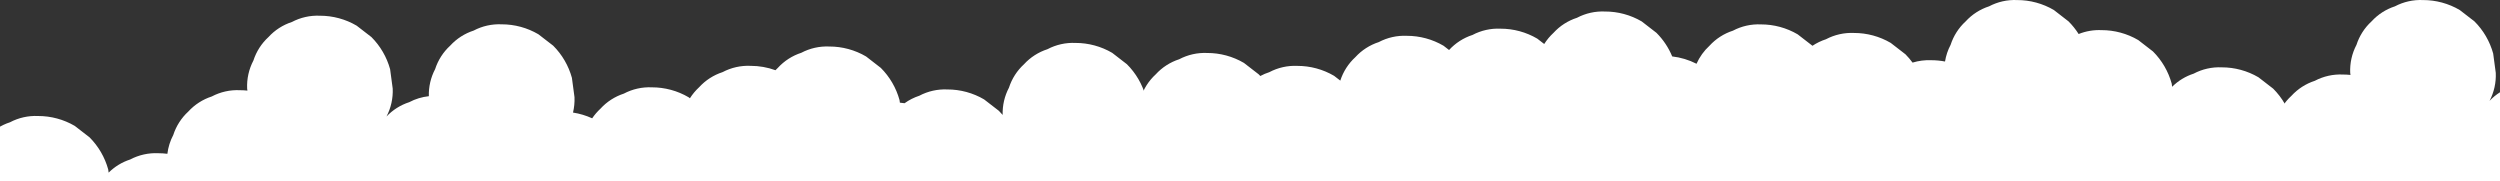
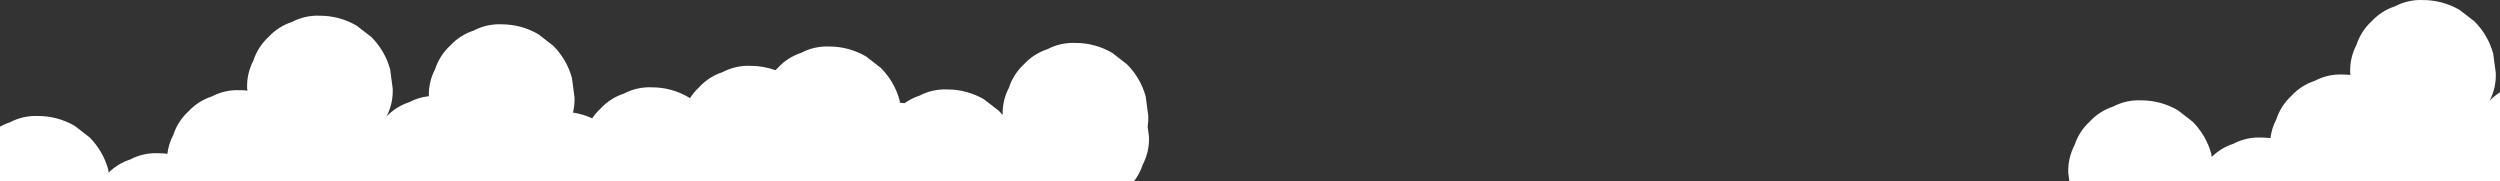
<svg xmlns="http://www.w3.org/2000/svg" width="1436" height="104" viewBox="0 0 1436 104" fill="none">
  <rect x="0" y="0" width="1436" height="104" fill="#333333" stroke="none" />
  <path d="M659.966 78.434L659.207 72.781C659.528 70.706 659.651 68.604 659.574 66.505C659.085 62.798 658.588 59.09 658.081 55.383C656.153 48.392 652.441 42.024 647.31 36.902L638.85 30.361C632.452 26.616 625.171 24.648 617.759 24.661C612.165 24.407 606.605 25.651 601.652 28.266C596.492 29.929 591.852 32.905 588.186 36.902C584.188 40.567 581.21 45.207 579.542 50.369C577.005 55.182 575.76 60.571 575.929 66.009C575.235 65.202 574.501 64.411 573.729 63.638L565.265 57.097C558.866 53.344 551.582 51.371 544.166 51.382C538.571 51.129 533.01 52.373 528.056 54.987C525.03 55.98 522.174 57.432 519.588 59.292C518.698 59.16 517.799 59.055 516.892 58.977C516.823 58.47 516.757 57.964 516.687 57.457C514.762 50.473 511.057 44.11 505.934 38.991L497.47 32.432C491.07 28.68 483.785 26.707 476.368 26.717C470.775 26.466 465.215 27.71 460.261 30.321C455.105 31.994 450.469 34.974 446.806 38.972C446.329 39.417 445.871 39.872 445.43 40.331C440.857 38.669 436.029 37.821 431.164 37.824C425.57 37.57 420.008 38.814 415.054 41.428C409.898 43.098 405.263 46.079 401.602 50.079C399.563 51.963 397.776 54.102 396.284 56.444L395.551 55.875C389.151 52.123 381.866 50.151 374.449 50.164C368.855 49.91 363.295 51.154 358.342 53.768C353.193 55.443 348.565 58.423 344.909 62.42C343.116 64.082 341.517 65.941 340.141 67.962C336.645 66.354 332.942 65.242 329.139 64.659C329.827 61.767 330.115 58.794 329.993 55.824C329.504 52.112 329.007 48.403 328.501 44.698C326.575 37.716 322.87 31.354 317.748 26.236L309.251 19.68C302.851 15.928 295.566 13.956 288.149 13.969C282.556 13.714 276.995 14.957 272.042 17.57C266.885 19.242 262.249 22.224 258.587 26.225C254.59 29.888 251.612 34.527 249.943 39.688C247.419 44.479 246.175 49.841 246.33 55.255C242.387 55.672 238.559 56.84 235.053 58.694C230.084 60.303 225.597 63.132 222.001 66.923C224.591 61.982 225.823 56.44 225.569 50.865C225.08 47.158 224.583 43.449 224.077 39.74C222.151 32.757 218.446 26.395 213.324 21.277L204.864 14.743C198.464 10.991 191.179 9.019 183.762 9.032C178.168 8.779 172.608 10.023 167.655 12.637C162.5 14.307 157.866 17.288 154.207 21.288C150.21 24.953 147.232 29.593 145.563 34.755C142.951 39.712 141.708 45.277 141.961 50.876C142.013 51.265 142.068 51.654 142.119 52.043C140.678 51.893 139.222 51.816 137.74 51.808C132.147 51.555 126.587 52.799 121.633 55.413C116.474 57.084 111.836 60.065 108.17 64.064C104.176 67.731 101.198 72.37 99.526 77.531C97.748 80.897 96.601 84.561 96.141 88.341C94.397 88.122 92.641 88.01 90.882 88.007C85.289 87.752 79.728 88.996 74.776 91.611C70.114 93.116 65.873 95.702 62.398 99.158L62.156 97.322C60.23 90.339 56.525 83.976 51.404 78.856L42.943 72.315C36.54 68.575 29.255 66.614 21.841 66.633C16.247 66.381 10.688 67.625 5.734 70.238C0.577 71.908 -4.059 74.889 -7.721 78.889C-11.714 82.546 -14.692 87.175 -16.365 92.327C-18.982 97.293 -20.225 102.869 -19.967 108.477C-19.478 112.189 -18.98 115.898 -18.474 119.602C-16.547 126.586 -12.842 132.949 -7.721 138.069L0.739 144.609C7.139 148.362 14.424 150.333 21.841 150.321C27.437 150.57 32.999 149.321 37.952 146.702C42.613 145.194 46.853 142.609 50.329 139.155L50.571 140.972C52.498 147.955 56.203 154.318 61.324 159.438L69.784 165.979C76.184 169.732 83.469 171.705 90.886 171.694C95.375 171.89 99.854 171.13 104.026 169.462C105.69 172.084 107.637 174.515 109.832 176.712L118.267 183.256C124.666 187.008 131.952 188.98 139.369 188.967C144.962 189.222 150.523 187.978 155.475 185.363C160.633 183.693 165.269 180.712 168.931 176.712C172.926 173.047 175.905 168.408 177.575 163.248C179.156 160.249 180.24 157.012 180.784 153.665C183.387 154.161 186.03 154.413 188.68 154.417C192.313 154.573 195.945 154.106 199.421 153.037C200.663 154.725 202.028 156.32 203.503 157.809L211.964 164.353C218.363 168.105 225.649 170.077 233.066 170.064C238.667 170.316 244.234 169.067 249.191 166.445C251.927 165.558 254.527 164.297 256.918 162.698L256.947 162.727L265.408 169.272C271.807 173.024 279.093 174.996 286.51 174.983C292.103 175.236 297.663 173.992 302.617 171.378C307.774 169.709 312.411 166.728 316.072 162.727C319.234 159.821 321.769 156.299 323.521 152.376C327.89 154.601 332.62 156.029 337.49 156.594C339.586 161.66 342.659 166.263 346.533 170.141L354.994 176.686C361.39 180.431 368.67 182.399 376.081 182.386C381.675 182.642 387.236 181.398 392.188 178.782C397.351 177.119 401.992 174.142 405.658 170.141C407.711 168.245 409.508 166.09 411.005 163.729L414.999 166.812C421.397 170.565 428.681 172.538 436.097 172.527C441.692 172.781 447.253 171.537 452.208 168.923C457.364 167.253 461.999 164.272 465.66 160.271L468.821 162.716C475.219 166.468 482.503 168.44 489.919 168.427C495.514 168.681 501.075 167.437 506.03 164.823C511.187 163.154 515.822 160.173 519.482 156.171C523.48 152.507 526.46 147.867 528.129 142.704V142.686L531.69 145.439C538.09 149.191 545.375 151.164 552.792 151.154C558.386 151.408 563.946 150.164 568.899 147.549C570.688 146.971 572.422 146.234 574.081 145.347C574.385 145.67 574.697 145.993 575.012 146.313L583.473 152.853C589.872 156.607 597.158 158.58 604.575 158.568C610.169 158.821 615.729 157.577 620.682 154.964C625.849 153.286 630.493 150.295 634.159 146.283C638.154 142.617 641.132 137.977 642.803 132.816C645.414 127.858 646.657 122.294 646.405 116.695C646.111 114.525 645.82 112.356 645.532 110.187C646.282 109.51 647.016 108.79 647.732 108.029C651.728 104.364 654.706 99.724 656.376 94.562C658.986 89.602 660.225 84.034 659.966 78.434Z" fill="white" />
-   <path d="M638.034 110.566L638.793 116.219C638.472 118.294 638.349 120.396 638.426 122.495C638.915 126.202 639.412 129.909 639.919 133.617C641.847 140.608 645.559 146.976 650.69 152.098L659.15 158.639C665.548 162.384 672.829 164.352 680.241 164.339C685.835 164.593 691.395 163.349 696.348 160.734C701.508 159.071 706.148 156.095 709.814 152.098C713.812 148.433 716.79 143.793 718.458 138.631C720.995 133.818 722.24 128.429 722.071 122.991C722.765 123.798 723.499 124.589 724.271 125.362L732.735 131.903C739.134 135.655 746.418 137.629 753.834 137.618C759.429 137.871 764.99 136.627 769.944 134.013C772.97 133.02 775.826 131.568 778.412 129.708C779.302 129.84 780.201 129.945 781.108 130.023C781.177 130.53 781.243 131.036 781.313 131.543C783.238 138.527 786.943 144.89 792.066 150.009L800.53 156.568C806.93 160.32 814.215 162.293 821.632 162.283C827.225 162.534 832.785 161.29 837.739 158.679C842.895 157.006 847.531 154.026 851.194 150.028C851.671 149.583 852.129 149.128 852.57 148.669C857.143 150.331 861.971 151.179 866.836 151.176C872.43 151.43 877.992 150.186 882.946 147.572C888.102 145.902 892.737 142.921 896.398 138.921C898.437 137.037 900.224 134.898 901.716 132.556L902.449 133.125C908.849 136.877 916.134 138.849 923.551 138.836C929.145 139.09 934.705 137.846 939.658 135.232C944.807 133.557 949.435 130.577 953.091 126.58C954.884 124.918 956.483 123.059 957.859 121.038C961.355 122.646 965.058 123.758 968.861 124.341C968.173 127.233 967.885 130.206 968.007 133.176C968.496 136.888 968.993 140.597 969.499 144.302C971.425 151.284 975.13 157.646 980.252 162.764L988.749 169.32C995.149 173.072 1002.43 175.044 1009.85 175.031C1015.44 175.286 1021 174.043 1025.96 171.43C1031.12 169.758 1035.75 166.776 1039.41 162.775C1043.41 159.112 1046.39 154.473 1048.06 149.312C1050.58 144.521 1051.83 139.159 1051.67 133.745C1055.61 133.328 1059.44 132.16 1062.95 130.306C1067.92 128.697 1072.4 125.868 1076 122.077C1073.41 127.018 1072.18 132.56 1072.43 138.135C1072.92 141.842 1073.42 145.551 1073.92 149.26C1075.85 156.243 1079.55 162.605 1084.68 167.723L1093.14 174.257C1099.54 178.009 1106.82 179.981 1114.24 179.968C1119.83 180.221 1125.39 178.977 1130.35 176.363C1135.5 174.693 1140.13 171.712 1143.79 167.712C1147.79 164.047 1150.77 159.407 1152.44 154.245C1155.05 149.288 1156.29 143.723 1156.04 138.124C1155.99 137.735 1155.93 137.346 1155.88 136.957C1157.32 137.107 1158.78 137.184 1160.26 137.192C1165.85 137.445 1171.41 136.201 1176.37 133.587C1181.53 131.916 1186.16 128.935 1189.83 124.936C1193.82 121.269 1196.8 116.63 1198.47 111.469C1200.25 108.103 1201.4 104.439 1201.86 100.659C1203.6 100.878 1205.36 100.99 1207.12 100.993C1212.71 101.248 1218.27 100.004 1223.22 97.389C1227.89 95.884 1232.13 93.298 1235.6 89.842L1235.84 91.678C1237.77 98.661 1241.48 105.024 1246.6 110.144L1255.06 116.685C1261.46 120.425 1268.75 122.386 1276.16 122.367C1281.75 122.619 1287.31 121.375 1292.27 118.762C1297.42 117.092 1302.06 114.111 1305.72 110.111C1309.71 106.454 1312.69 101.825 1314.37 96.673C1316.98 91.707 1318.22 86.131 1317.97 80.523C1317.48 76.811 1316.98 73.103 1316.47 69.398C1314.55 62.414 1310.84 56.051 1305.72 50.931L1297.26 44.391C1290.86 40.638 1283.58 38.666 1276.16 38.679C1270.56 38.43 1265 39.679 1260.05 42.298C1255.39 43.806 1251.15 46.391 1247.67 49.845L1247.43 48.028C1245.5 41.045 1241.8 34.682 1236.68 29.562L1228.22 23.021C1221.82 19.268 1214.53 17.294 1207.11 17.306C1202.63 17.11 1198.15 17.87 1193.97 19.538C1192.31 16.916 1190.36 14.485 1188.17 12.288L1179.73 5.744C1173.33 1.992 1166.05 0.02 1158.63 0.033C1153.04 -0.222 1147.48 1.022 1142.52 3.637C1137.37 5.307 1132.73 8.288 1129.07 12.288C1125.07 15.953 1122.1 20.592 1120.43 25.752C1118.84 28.751 1117.76 31.988 1117.22 35.335C1114.61 34.839 1111.97 34.587 1109.32 34.583C1105.69 34.427 1102.05 34.894 1098.58 35.963C1097.34 34.275 1095.97 32.68 1094.5 31.191L1086.04 24.647C1079.64 20.895 1072.35 18.923 1064.93 18.936C1059.33 18.684 1053.77 19.933 1048.81 22.555C1046.07 23.442 1043.47 24.703 1041.08 26.302L1041.05 26.273L1032.59 19.729C1026.19 15.976 1018.91 14.004 1011.49 14.017C1005.9 13.764 1000.34 15.008 995.383 17.622C990.226 19.291 985.589 22.272 981.928 26.273C978.766 29.179 976.231 32.701 974.479 36.624C970.11 34.399 965.38 32.971 960.511 32.406C958.414 27.34 955.341 22.737 951.467 18.858L943.006 12.314C936.61 8.569 929.33 6.601 921.919 6.614C916.325 6.358 910.764 7.602 905.812 10.218C900.649 11.881 896.008 14.858 892.342 18.858C890.289 20.755 888.492 22.91 886.995 25.271L883.001 22.188C876.603 18.435 869.319 16.462 861.903 16.473C856.308 16.219 850.747 17.463 845.792 20.077C840.636 21.747 836.001 24.728 832.34 28.729L829.179 26.284C822.781 22.532 815.497 20.56 808.081 20.573C802.486 20.319 796.925 21.563 791.97 24.177C786.813 25.846 782.178 28.827 778.519 32.828C774.52 36.493 771.54 41.133 769.871 46.295L769.871 46.314L766.31 43.561C759.91 39.809 752.625 37.836 745.208 37.846C739.614 37.592 734.054 38.836 729.101 41.45C727.312 42.029 725.578 42.766 723.919 43.653C723.615 43.33 723.303 43.007 722.988 42.687L714.527 36.147C708.128 32.393 700.842 30.42 693.425 30.432C687.831 30.178 682.271 31.423 677.318 34.036C672.151 35.714 667.507 38.705 663.841 42.717C659.846 46.383 656.868 51.023 655.197 56.184C652.586 61.141 651.343 66.706 651.595 72.305C651.889 74.475 652.18 76.644 652.468 78.812C651.718 79.49 650.984 80.21 650.268 80.971C646.272 84.636 643.294 89.276 641.624 94.438C639.014 99.398 637.775 104.966 638.034 110.566Z" fill="white" />
  <path d="M1867.97 69.434L1867.21 63.781C1867.53 61.706 1867.65 59.604 1867.57 57.505C1867.09 53.798 1866.59 50.09 1866.08 46.383C1864.15 39.392 1860.44 33.024 1855.31 27.902L1846.85 21.361C1840.45 17.616 1833.17 15.648 1825.76 15.661C1820.17 15.407 1814.61 16.651 1809.65 19.266C1804.49 20.929 1799.85 23.905 1796.19 27.902C1792.19 31.567 1789.21 36.207 1787.54 41.369C1785.01 46.182 1783.76 51.571 1783.93 57.009C1783.23 56.202 1782.5 55.411 1781.73 54.638L1773.26 48.097C1766.87 44.344 1759.58 42.371 1752.17 42.382C1746.57 42.129 1741.01 43.373 1736.06 45.987C1733.03 46.98 1730.17 48.432 1727.59 50.292C1726.7 50.16 1725.8 50.055 1724.89 49.977C1724.82 49.47 1724.76 48.964 1724.69 48.457C1722.76 41.473 1719.06 35.11 1713.93 29.991L1705.47 23.432C1699.07 19.68 1691.79 17.707 1684.37 17.717C1678.77 17.466 1673.22 18.71 1668.26 21.321C1663.1 22.994 1658.47 25.974 1654.81 29.972C1654.33 30.417 1653.87 30.872 1653.43 31.331C1648.86 29.669 1644.03 28.821 1639.16 28.824C1633.57 28.57 1628.01 29.814 1623.05 32.428C1617.9 34.098 1613.26 37.079 1609.6 41.079C1607.56 42.963 1605.78 45.102 1604.28 47.444L1603.55 46.875C1597.15 43.123 1589.87 41.151 1582.45 41.164C1576.86 40.91 1571.3 42.154 1566.34 44.768C1561.19 46.443 1556.56 49.423 1552.91 53.42C1551.12 55.081 1549.52 56.941 1548.14 58.962C1544.64 57.354 1540.94 56.242 1537.14 55.659C1537.83 52.767 1538.11 49.794 1537.99 46.824C1537.5 43.112 1537.01 39.403 1536.5 35.698C1534.58 28.716 1530.87 22.354 1525.75 17.236L1517.25 10.68C1510.85 6.928 1503.57 4.956 1496.15 4.969C1490.56 4.714 1485 5.957 1480.04 8.57C1474.88 10.242 1470.25 13.224 1466.59 17.225C1462.59 20.888 1459.61 25.527 1457.94 30.688C1455.42 35.479 1454.17 40.841 1454.33 46.255C1450.39 46.672 1446.56 47.84 1443.05 49.694C1438.08 51.303 1433.6 54.132 1430 57.923C1432.59 52.982 1433.82 47.44 1433.57 41.865C1433.08 38.158 1432.58 34.449 1432.08 30.74C1430.15 23.757 1426.45 17.395 1421.32 12.277L1412.86 5.743C1406.46 1.991 1399.18 0.019 1391.76 0.032C1386.17 -0.221 1380.61 1.023 1375.65 3.637C1370.5 5.307 1365.87 8.288 1362.21 12.288C1358.21 15.953 1355.23 20.593 1353.56 25.755C1350.95 30.712 1349.71 36.277 1349.96 41.876C1350.01 42.265 1350.07 42.654 1350.12 43.043C1348.68 42.893 1347.22 42.816 1345.74 42.808C1340.15 42.555 1334.59 43.799 1329.63 46.413C1324.47 48.084 1319.84 51.065 1316.17 55.064C1312.18 58.731 1309.2 63.37 1307.53 68.531C1305.75 71.897 1304.6 75.561 1304.14 79.341C1302.4 79.122 1300.64 79.01 1298.88 79.007C1293.29 78.752 1287.73 79.996 1282.78 82.611C1278.11 84.116 1273.87 86.702 1270.4 90.158L1270.16 88.322C1268.23 81.339 1264.52 74.976 1259.4 69.856L1250.94 63.315C1244.54 59.575 1237.25 57.614 1229.84 57.633C1224.25 57.381 1218.69 58.625 1213.73 61.238C1208.58 62.908 1203.94 65.889 1200.28 69.889C1196.29 73.546 1193.31 78.175 1191.63 83.327C1189.02 88.293 1187.78 93.869 1188.03 99.477C1188.52 103.189 1189.02 106.898 1189.53 110.602C1191.45 117.586 1195.16 123.949 1200.28 129.069L1208.74 135.609C1215.14 139.362 1222.42 141.333 1229.84 141.321C1235.44 141.57 1241 140.321 1245.95 137.702C1250.61 136.194 1254.85 133.609 1258.33 130.155L1258.57 131.972C1260.5 138.955 1264.2 145.318 1269.32 150.438L1277.78 156.979C1284.18 160.732 1291.47 162.705 1298.89 162.694C1303.37 162.89 1307.85 162.13 1312.03 160.462C1313.69 163.084 1315.64 165.515 1317.83 167.712L1326.27 174.256C1332.67 178.008 1339.95 179.98 1347.37 179.967C1352.96 180.222 1358.52 178.978 1363.48 176.363C1368.63 174.693 1373.27 171.712 1376.93 167.712C1380.93 164.047 1383.9 159.408 1385.57 154.248C1387.16 151.249 1388.24 148.012 1388.78 144.665C1391.39 145.161 1394.03 145.413 1396.68 145.417C1400.31 145.573 1403.95 145.106 1407.42 144.037C1408.66 145.725 1410.03 147.32 1411.5 148.809L1419.96 155.353C1426.36 159.105 1433.65 161.077 1441.07 161.064C1446.67 161.316 1452.23 160.067 1457.19 157.445C1459.93 156.558 1462.53 155.297 1464.92 153.698L1464.95 153.727L1473.41 160.272C1479.81 164.024 1487.09 165.996 1494.51 165.983C1500.1 166.236 1505.66 164.992 1510.62 162.378C1515.77 160.709 1520.41 157.728 1524.07 153.727C1527.23 150.821 1529.77 147.299 1531.52 143.376C1535.89 145.601 1540.62 147.029 1545.49 147.594C1547.59 152.66 1550.66 157.263 1554.53 161.141L1562.99 167.686C1569.39 171.431 1576.67 173.399 1584.08 173.386C1589.67 173.642 1595.24 172.398 1600.19 169.782C1605.35 168.119 1609.99 165.142 1613.66 161.141C1615.71 159.245 1617.51 157.09 1619.01 154.729L1623 157.812C1629.4 161.565 1636.68 163.538 1644.1 163.527C1649.69 163.781 1655.25 162.537 1660.21 159.923C1665.36 158.253 1670 155.272 1673.66 151.271L1676.82 153.716C1683.22 157.468 1690.5 159.44 1697.92 159.427C1703.51 159.681 1709.08 158.437 1714.03 155.823C1719.19 154.154 1723.82 151.173 1727.48 147.171C1731.48 143.507 1734.46 138.867 1736.13 133.704V133.686L1739.69 136.439C1746.09 140.191 1753.38 142.164 1760.79 142.154C1766.39 142.408 1771.95 141.164 1776.9 138.549C1778.69 137.971 1780.42 137.234 1782.08 136.347C1782.39 136.67 1782.7 136.993 1783.01 137.313L1791.47 143.853C1797.87 147.607 1805.16 149.58 1812.57 149.568C1818.17 149.821 1823.73 148.577 1828.68 145.964C1833.85 144.286 1838.49 141.295 1842.16 137.283C1846.15 133.617 1849.13 128.977 1850.8 123.816C1853.41 118.858 1854.66 113.294 1854.4 107.695C1854.11 105.525 1853.82 103.356 1853.53 101.187C1854.28 100.51 1855.02 99.79 1855.73 99.029C1859.73 95.364 1862.71 90.724 1864.38 85.562C1866.99 80.602 1868.22 75.034 1867.97 69.434Z" fill="white" />
</svg>